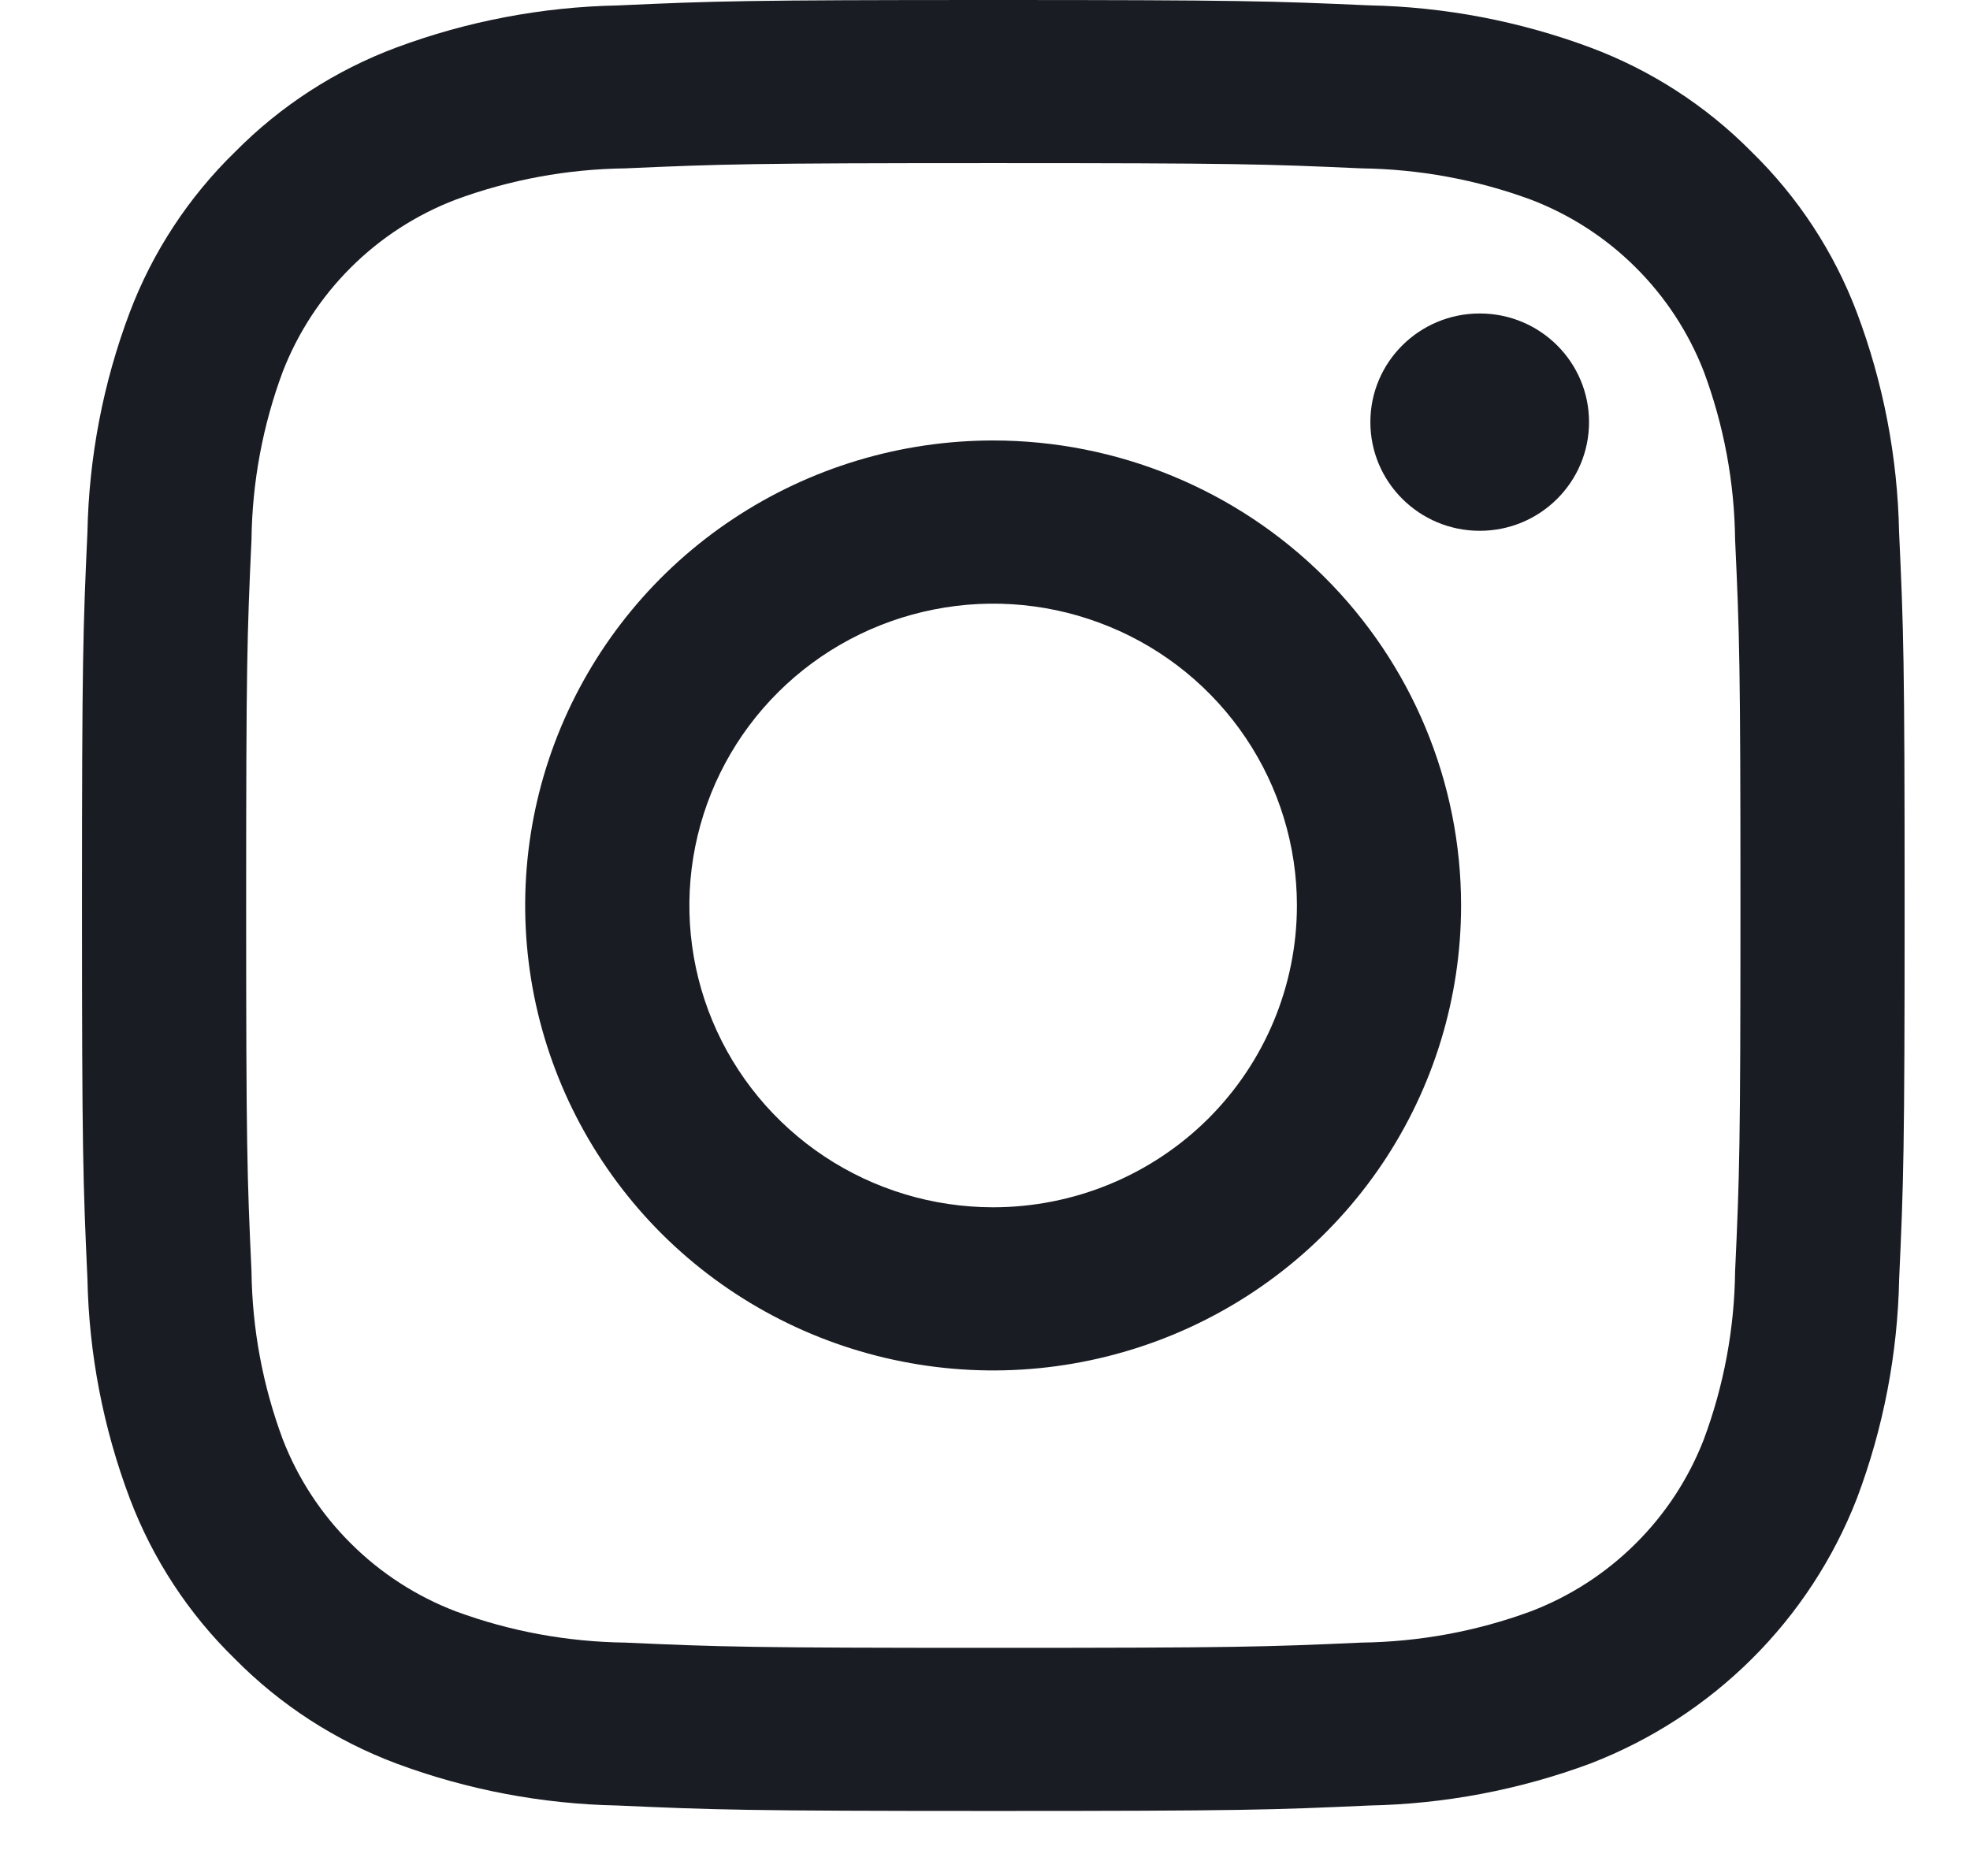
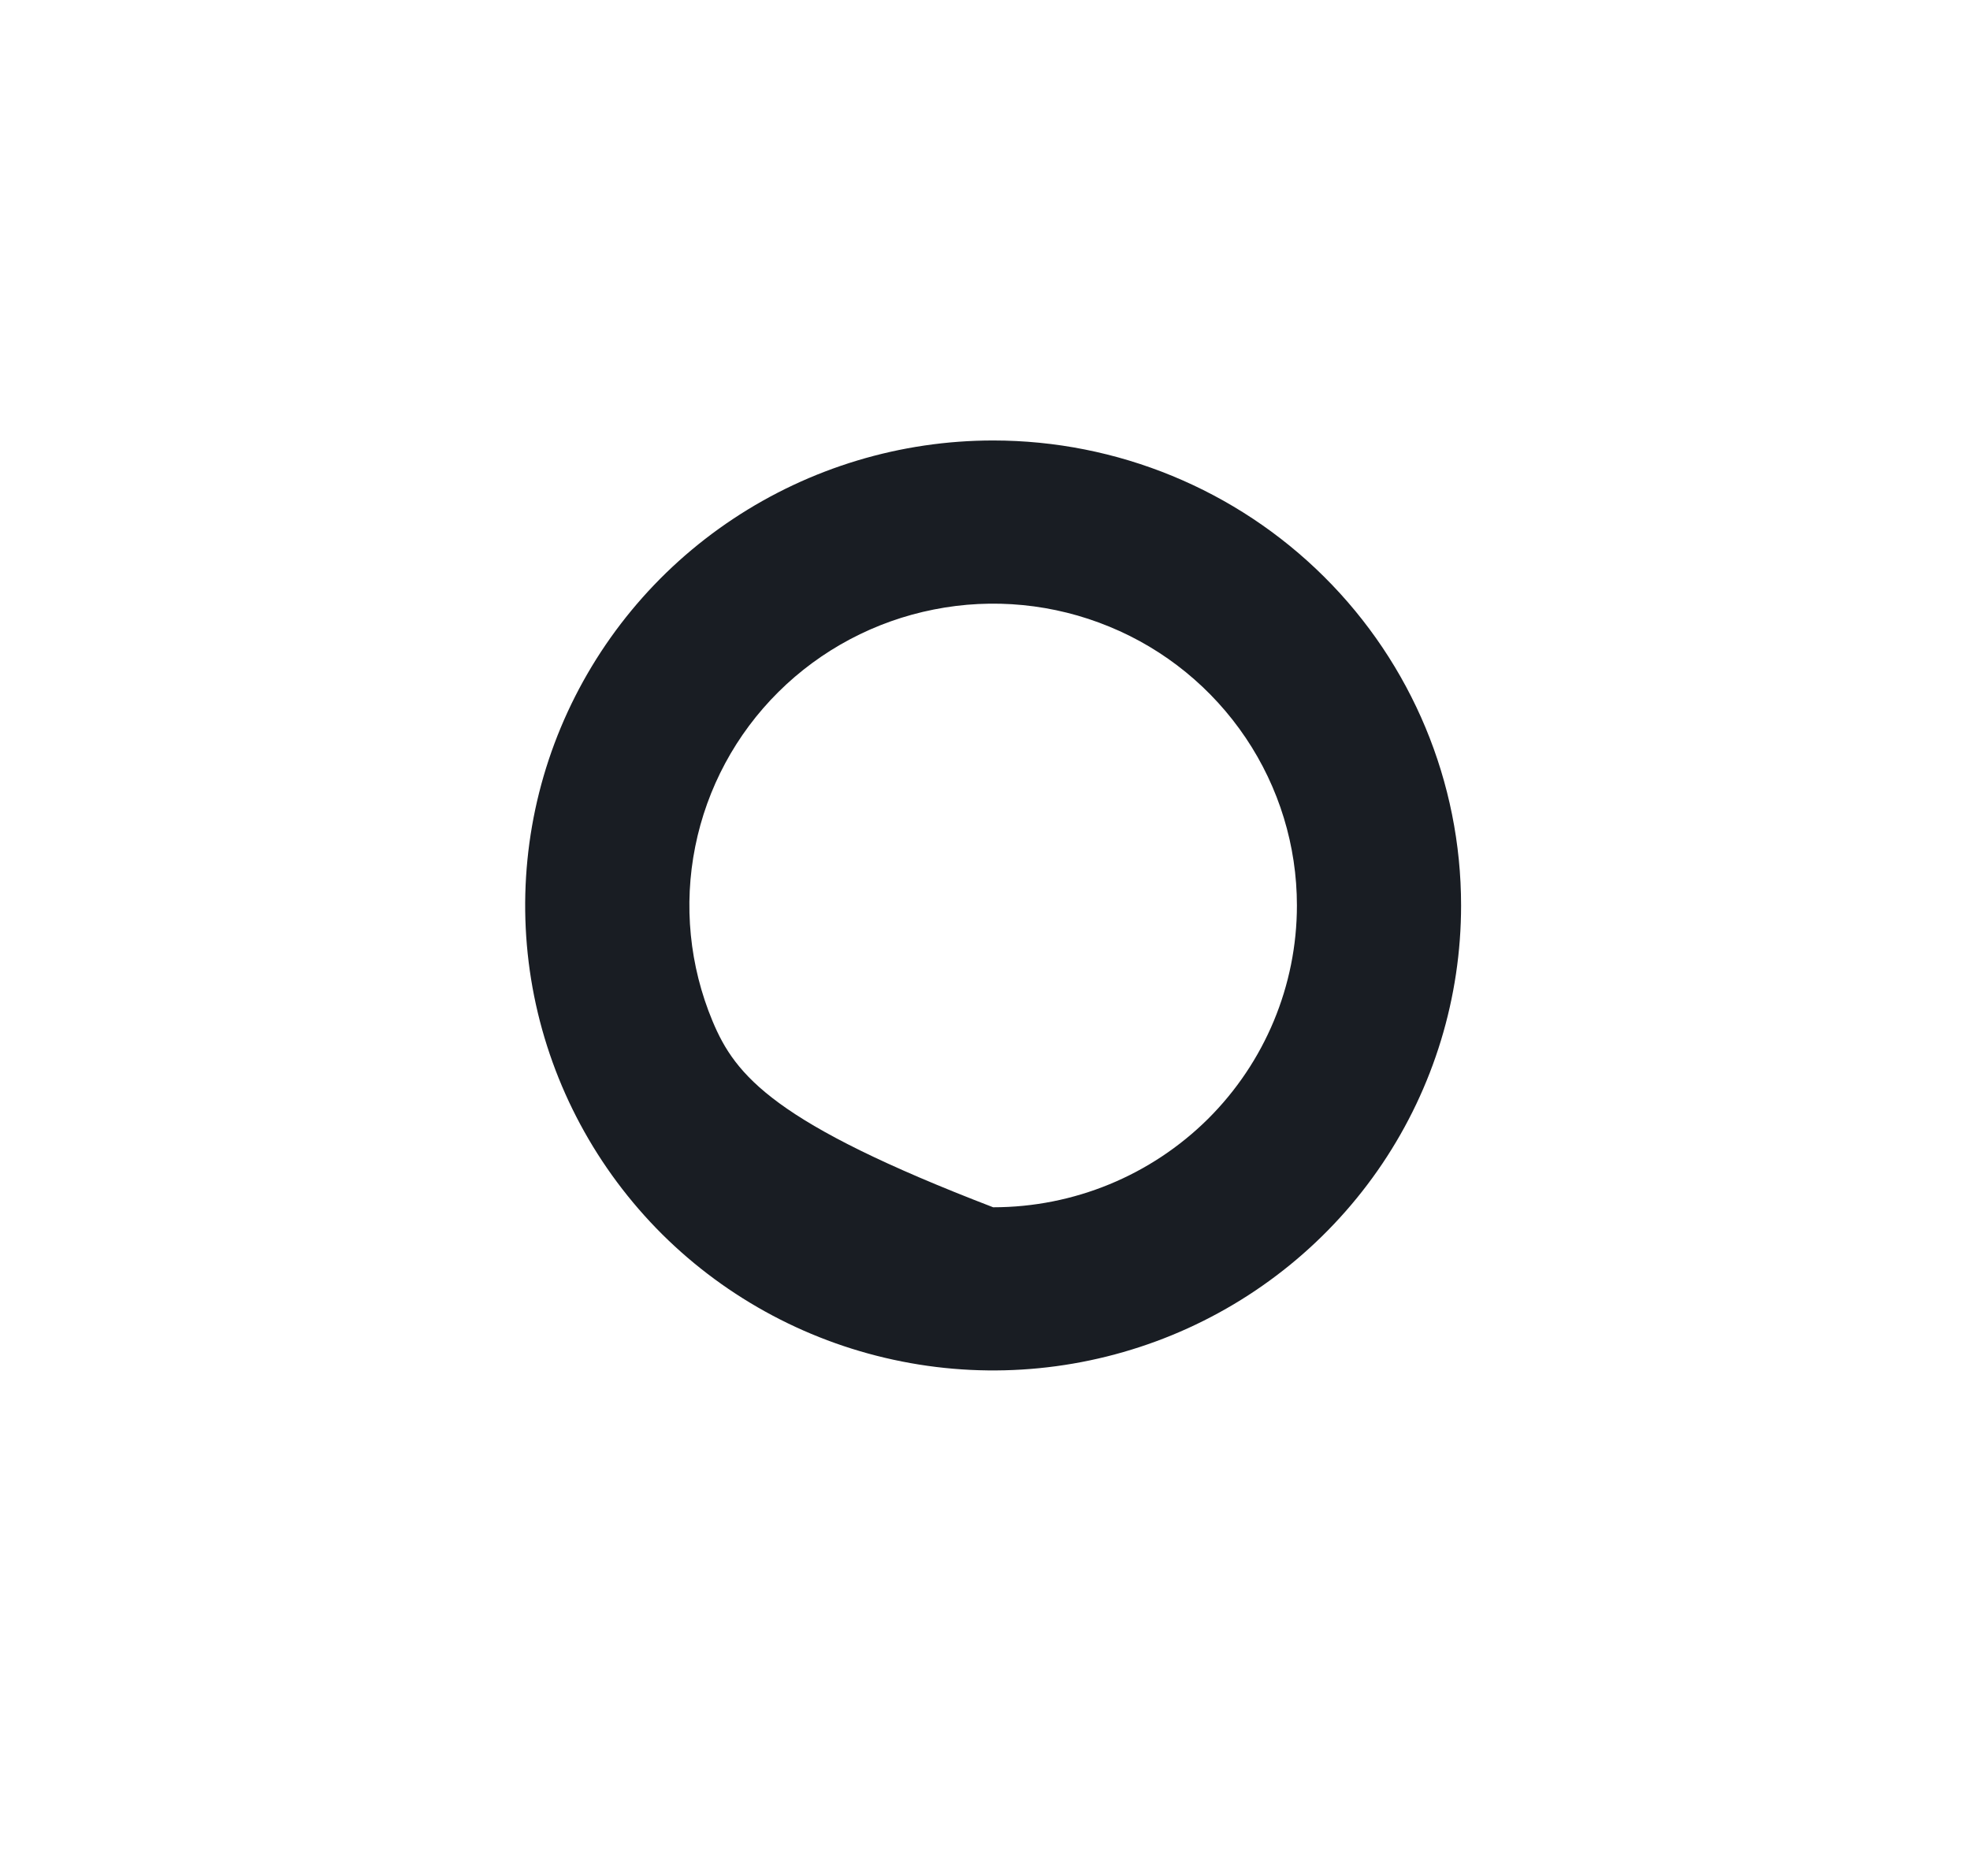
<svg xmlns="http://www.w3.org/2000/svg" width="21" height="20" viewBox="0 0 21 20" fill="none">
-   <path d="M10.588 1.739C13.182 1.739 13.489 1.749 14.514 1.795C15.13 1.803 15.74 1.915 16.318 2.128C16.737 2.288 17.118 2.534 17.435 2.85C17.753 3.166 18 3.544 18.162 3.96C18.376 4.534 18.489 5.141 18.496 5.753C18.543 6.771 18.553 7.076 18.553 9.654C18.553 12.231 18.543 12.536 18.496 13.554C18.489 14.167 18.376 14.773 18.162 15.347C18 15.764 17.753 16.142 17.435 16.457C17.118 16.773 16.737 17.019 16.318 17.179C15.74 17.392 15.13 17.504 14.514 17.512C13.49 17.558 13.183 17.568 10.588 17.568C7.994 17.568 7.687 17.558 6.663 17.512C6.047 17.504 5.437 17.392 4.859 17.179C4.44 17.019 4.059 16.773 3.742 16.457C3.424 16.142 3.177 15.764 3.015 15.347C2.801 14.773 2.688 14.167 2.681 13.554C2.634 12.536 2.624 12.231 2.624 9.654C2.624 7.076 2.634 6.771 2.681 5.753C2.688 5.141 2.801 4.534 3.015 3.96C3.177 3.544 3.424 3.166 3.742 2.85C4.059 2.534 4.44 2.288 4.859 2.128C5.437 1.915 6.047 1.803 6.663 1.795C7.688 1.75 7.995 1.739 10.588 1.739ZM10.588 0C7.952 0 7.62 0.011 6.583 0.058C5.777 0.074 4.979 0.226 4.224 0.507C3.576 0.749 2.99 1.129 2.505 1.62C2.01 2.102 1.627 2.686 1.383 3.33C1.1 4.08 0.948 4.873 0.932 5.674C0.885 6.703 0.874 7.033 0.874 9.653C0.874 12.273 0.885 12.603 0.932 13.633C0.948 14.434 1.101 15.227 1.384 15.977C1.628 16.621 2.01 17.205 2.505 17.687C2.99 18.178 3.577 18.558 4.225 18.801C4.98 19.082 5.778 19.233 6.584 19.249C7.62 19.295 7.951 19.307 10.589 19.307C13.227 19.307 13.558 19.296 14.594 19.249C15.401 19.233 16.198 19.082 16.954 18.801C17.599 18.552 18.184 18.173 18.674 17.686C19.163 17.2 19.544 16.618 19.794 15.976C20.077 15.226 20.229 14.433 20.245 13.632C20.292 12.603 20.303 12.273 20.303 9.653C20.303 7.033 20.292 6.703 20.244 5.673C20.228 4.872 20.076 4.079 19.793 3.329C19.549 2.685 19.166 2.101 18.672 1.619C18.187 1.128 17.6 0.748 16.952 0.506C16.197 0.225 15.399 0.073 14.593 0.057C13.557 0.011 13.225 0 10.588 0Z" fill="#191D23" />
-   <path d="M10.587 4.696C9.6 4.696 8.636 4.987 7.815 5.532C6.995 6.076 6.356 6.851 5.978 7.756C5.6 8.662 5.502 9.659 5.694 10.62C5.887 11.582 6.362 12.465 7.059 13.159C7.757 13.852 8.646 14.324 9.614 14.515C10.581 14.707 11.584 14.608 12.496 14.233C13.407 13.858 14.186 13.223 14.735 12.407C15.283 11.592 15.575 10.634 15.575 9.653C15.575 8.339 15.05 7.078 14.114 6.148C13.179 5.219 11.91 4.696 10.587 4.696ZM10.587 12.871C9.946 12.871 9.32 12.682 8.788 12.329C8.255 11.975 7.84 11.473 7.595 10.885C7.35 10.297 7.286 9.65 7.411 9.026C7.536 8.401 7.844 7.828 8.297 7.378C8.75 6.928 9.327 6.622 9.955 6.498C10.583 6.373 11.234 6.437 11.826 6.681C12.418 6.924 12.923 7.337 13.279 7.866C13.635 8.395 13.825 9.017 13.825 9.653C13.825 10.507 13.484 11.325 12.877 11.929C12.269 12.532 11.446 12.871 10.587 12.871Z" fill="#191D23" />
-   <path d="M15.774 5.659C16.418 5.659 16.939 5.14 16.939 4.5C16.939 3.86 16.418 3.342 15.774 3.342C15.13 3.342 14.608 3.86 14.608 4.5C14.608 5.14 15.13 5.659 15.774 5.659Z" fill="#191D23" />
+   <path d="M10.587 4.696C9.6 4.696 8.636 4.987 7.815 5.532C6.995 6.076 6.356 6.851 5.978 7.756C5.6 8.662 5.502 9.659 5.694 10.62C5.887 11.582 6.362 12.465 7.059 13.159C7.757 13.852 8.646 14.324 9.614 14.515C10.581 14.707 11.584 14.608 12.496 14.233C13.407 13.858 14.186 13.223 14.735 12.407C15.283 11.592 15.575 10.634 15.575 9.653C15.575 8.339 15.05 7.078 14.114 6.148C13.179 5.219 11.91 4.696 10.587 4.696ZM10.587 12.871C8.255 11.975 7.84 11.473 7.595 10.885C7.35 10.297 7.286 9.65 7.411 9.026C7.536 8.401 7.844 7.828 8.297 7.378C8.75 6.928 9.327 6.622 9.955 6.498C10.583 6.373 11.234 6.437 11.826 6.681C12.418 6.924 12.923 7.337 13.279 7.866C13.635 8.395 13.825 9.017 13.825 9.653C13.825 10.507 13.484 11.325 12.877 11.929C12.269 12.532 11.446 12.871 10.587 12.871Z" fill="#191D23" />
</svg>